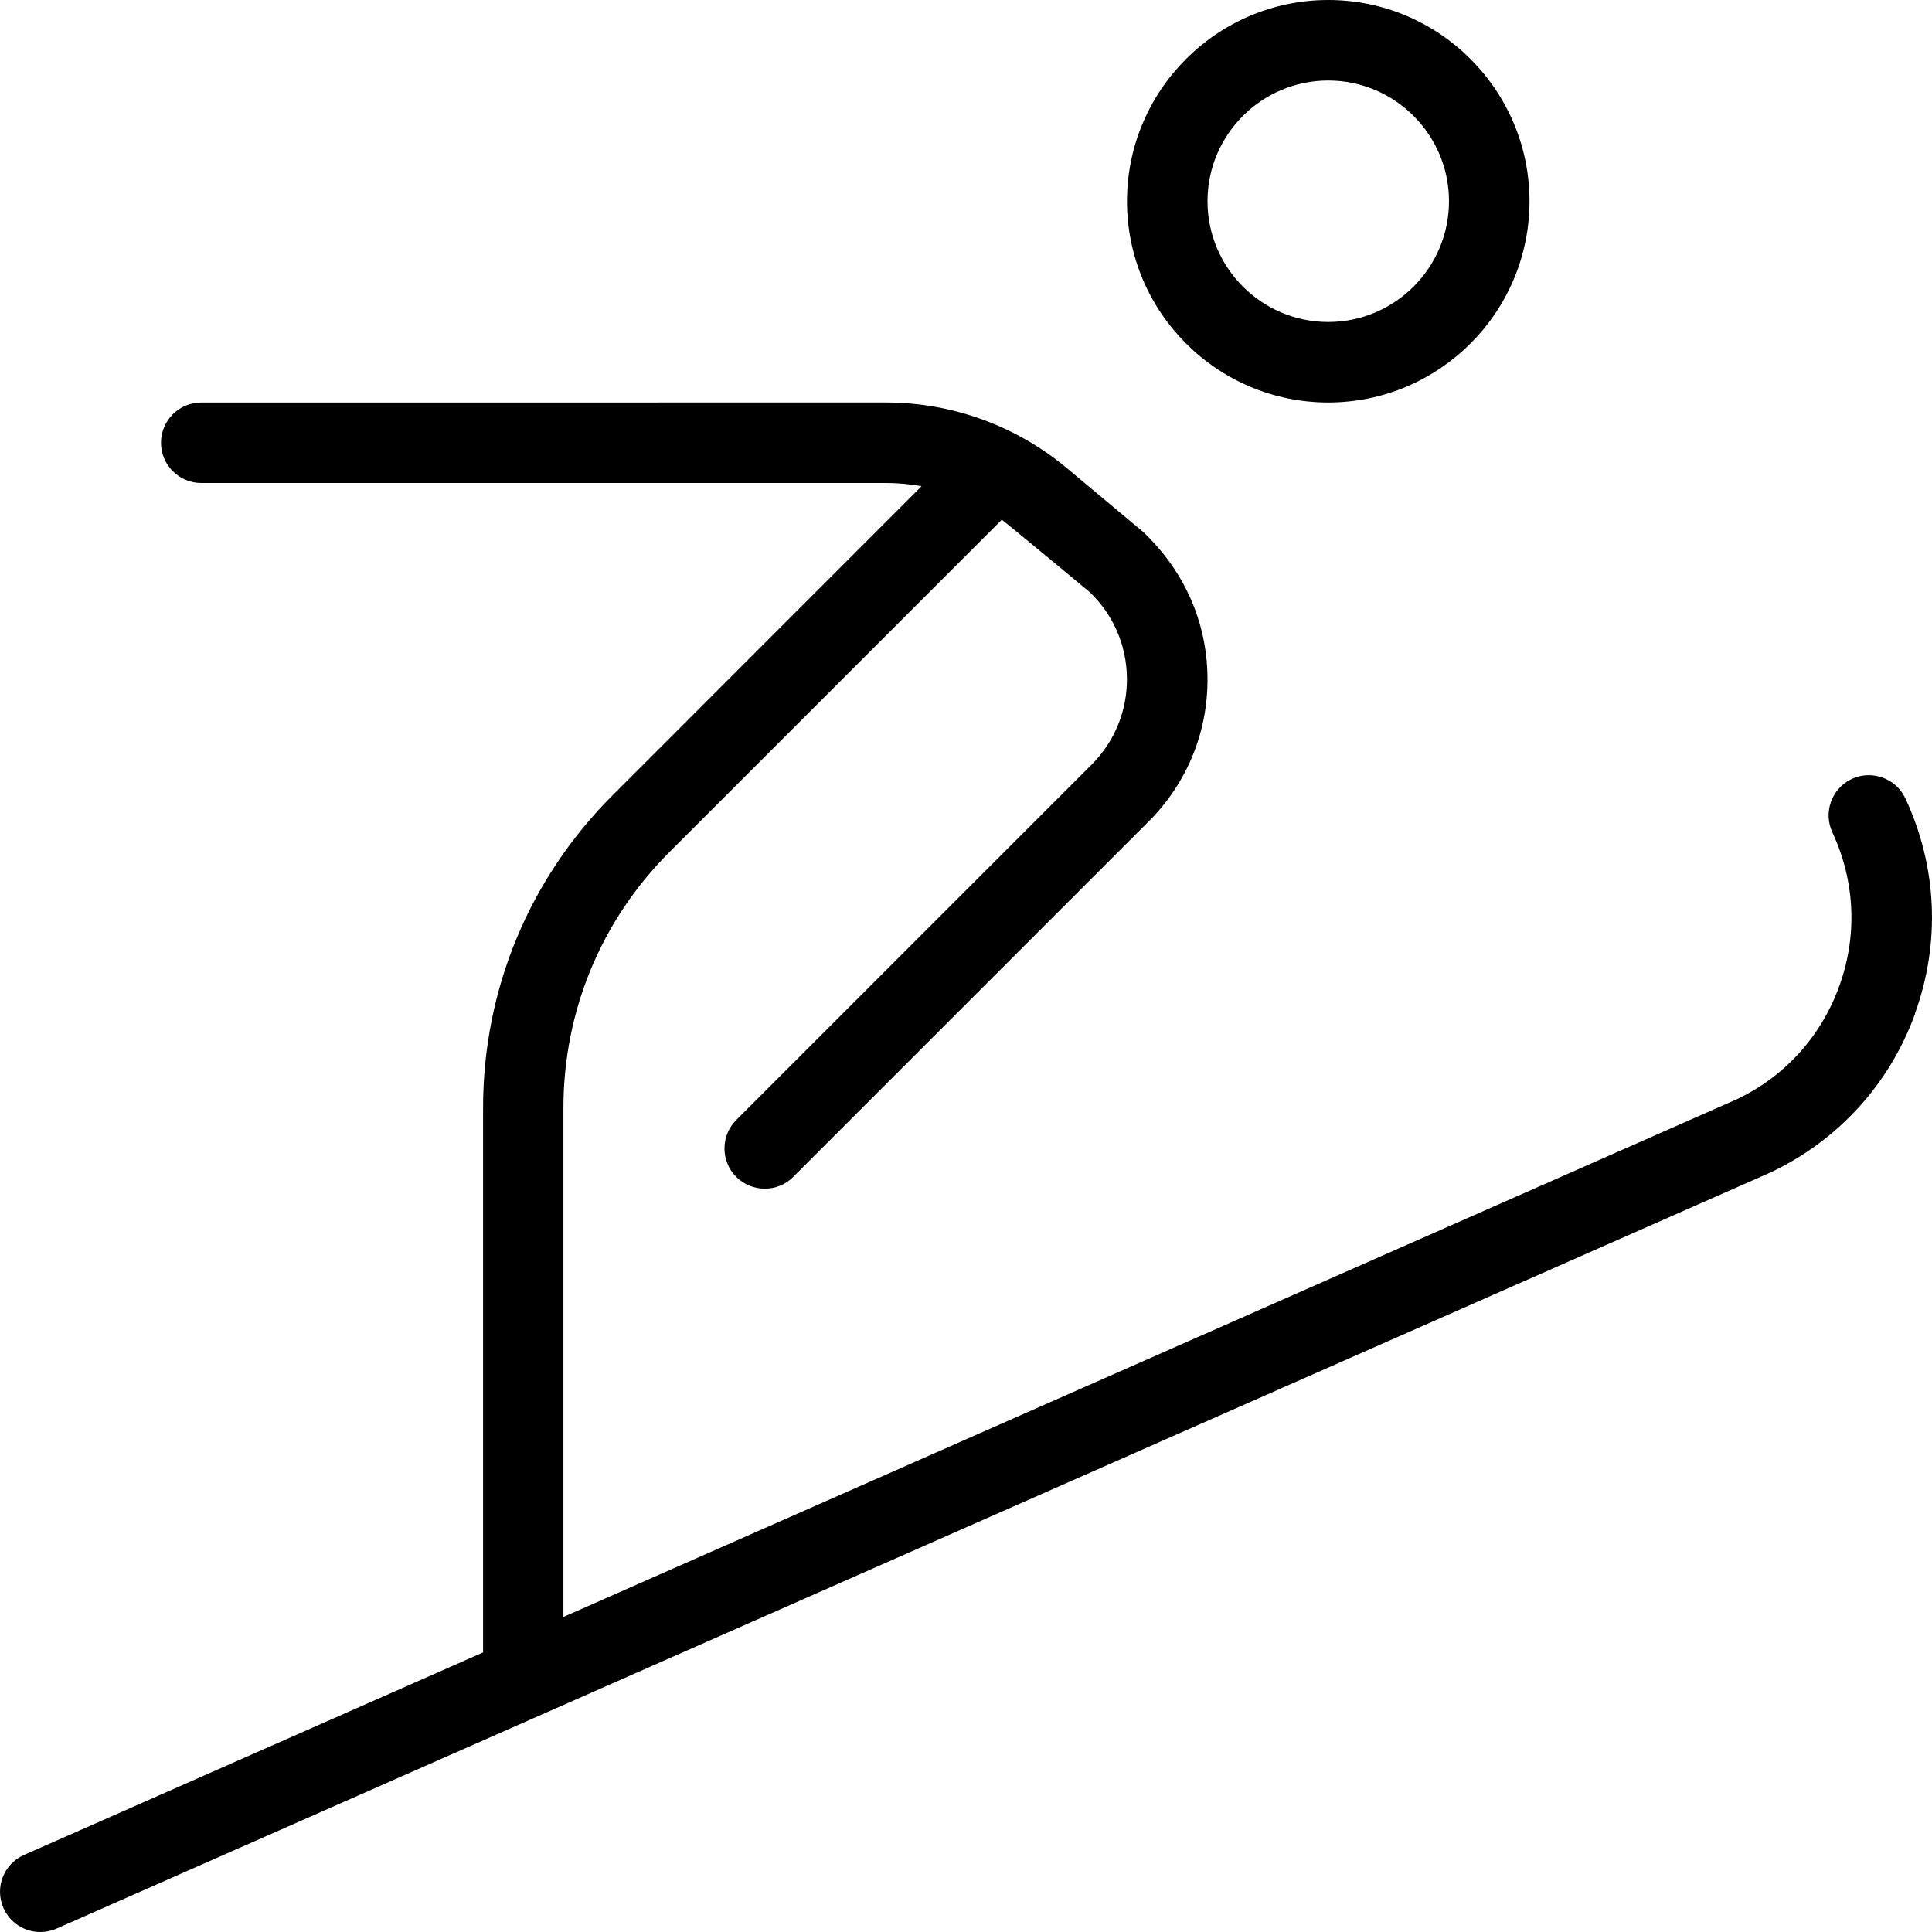
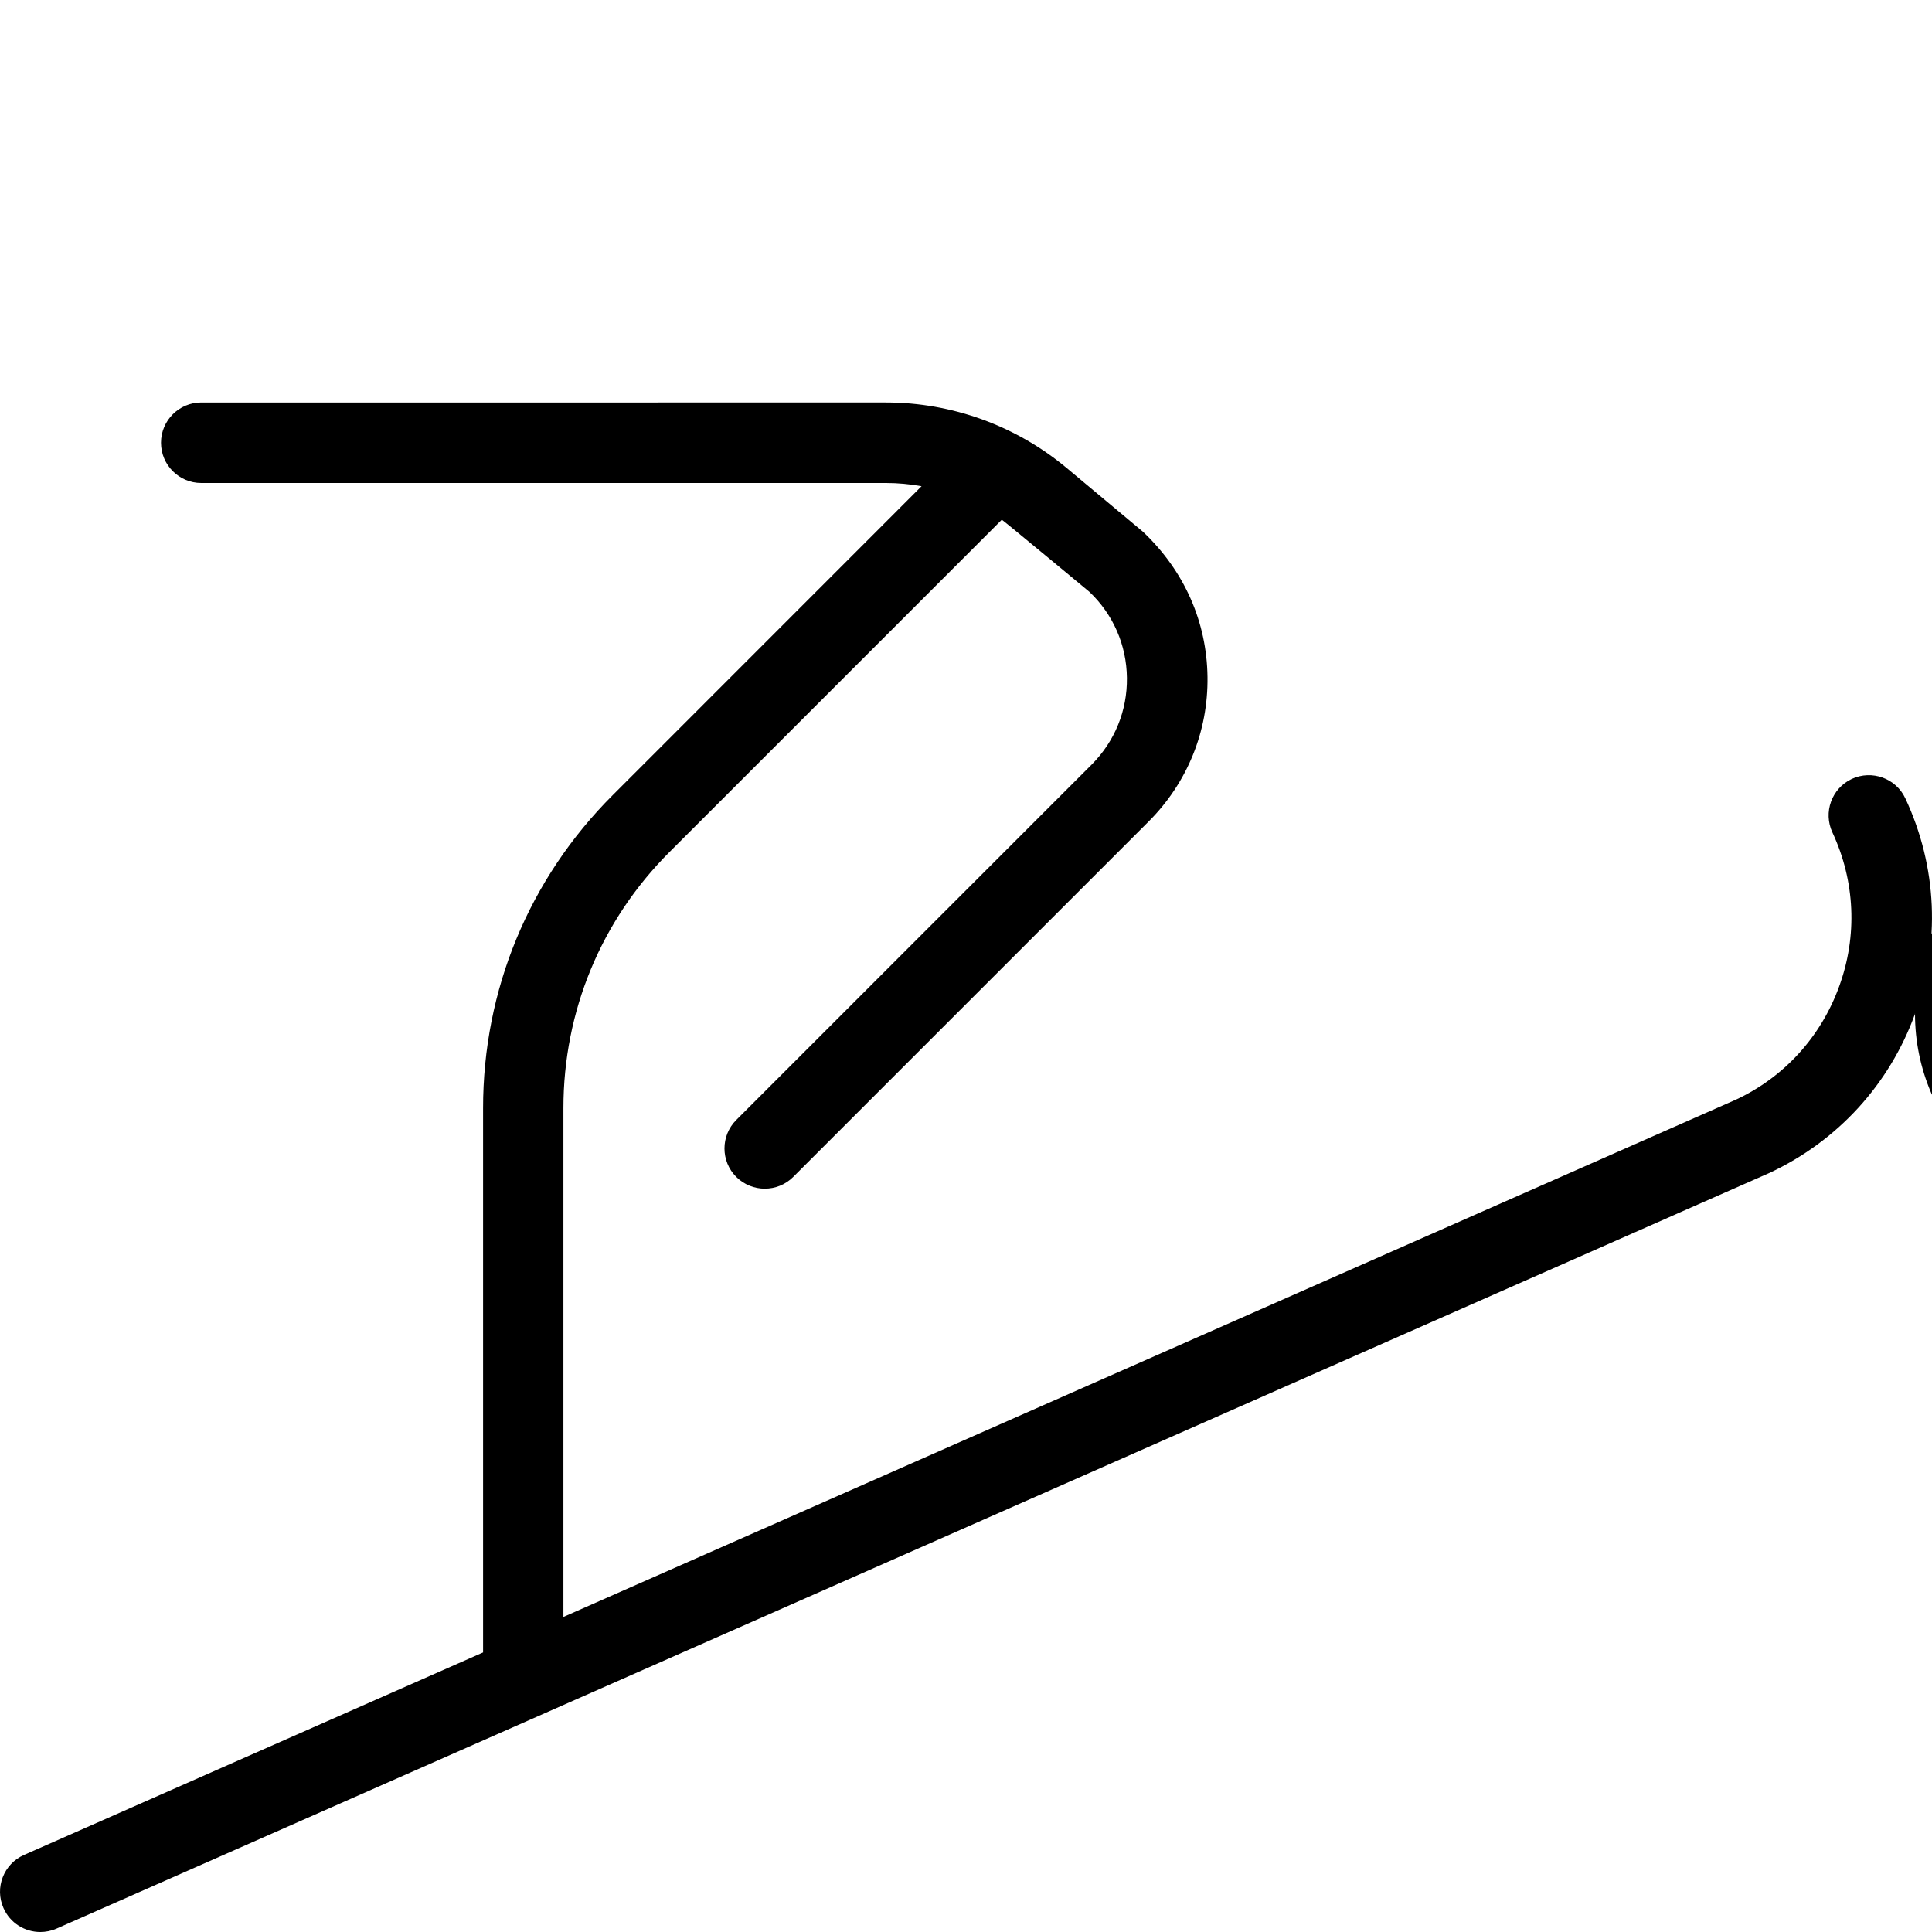
<svg xmlns="http://www.w3.org/2000/svg" id="Layer_1" data-name="Layer 1" viewBox="0 0 24 24" width="512" height="512">
-   <path d="M23.789,12.595c-.319,.878-.962,1.58-1.809,1.976L.702,23.958c-.066,.029-.135,.042-.202,.042-.191,0-.375-.111-.457-.298-.112-.252,.003-.548,.255-.659l5.703-2.516v-6.76c-.001-1.47,.571-2.851,1.61-3.889l3.837-3.838c-.145-.026-.293-.04-.442-.04H2.5c-.276,0-.5-.224-.5-.5s.224-.5,.5-.5H11.007c.819,0,1.616,.289,2.244,.814l.948,.792c.517,.49,.792,1.122,.801,1.802,.009,.679-.252,1.318-.732,1.798l-4.414,4.414c-.098,.098-.226,.146-.354,.146s-.256-.049-.354-.146c-.195-.195-.195-.512,0-.707l4.414-4.414c.288-.289,.444-.671,.439-1.079s-.17-.787-.466-1.068c0,0-1.032-.857-1.088-.896l-4.128,4.128c-.851,.85-1.318,1.979-1.318,3.182v6.32l14.566-6.426c.596-.278,1.055-.779,1.282-1.407,.229-.627,.198-1.307-.084-1.912-.117-.25-.009-.548,.241-.665,.248-.115,.548-.01,.665,.242,.396,.847,.438,1.797,.118,2.676ZM14,2.5c0-1.378,1.121-2.5,2.5-2.5s2.5,1.122,2.5,2.5-1.121,2.5-2.5,2.5-2.5-1.122-2.5-2.5Zm1,0c0,.827,.673,1.5,1.5,1.5s1.5-.673,1.5-1.5-.673-1.5-1.5-1.5-1.5,.673-1.5,1.5Z" />
+   <path d="M23.789,12.595c-.319,.878-.962,1.58-1.809,1.976L.702,23.958c-.066,.029-.135,.042-.202,.042-.191,0-.375-.111-.457-.298-.112-.252,.003-.548,.255-.659l5.703-2.516v-6.76c-.001-1.47,.571-2.851,1.61-3.889l3.837-3.838c-.145-.026-.293-.04-.442-.04H2.5c-.276,0-.5-.224-.5-.5s.224-.5,.5-.5H11.007c.819,0,1.616,.289,2.244,.814l.948,.792c.517,.49,.792,1.122,.801,1.802,.009,.679-.252,1.318-.732,1.798l-4.414,4.414c-.098,.098-.226,.146-.354,.146s-.256-.049-.354-.146c-.195-.195-.195-.512,0-.707l4.414-4.414c.288-.289,.444-.671,.439-1.079s-.17-.787-.466-1.068c0,0-1.032-.857-1.088-.896l-4.128,4.128c-.851,.85-1.318,1.979-1.318,3.182v6.32l14.566-6.426c.596-.278,1.055-.779,1.282-1.407,.229-.627,.198-1.307-.084-1.912-.117-.25-.009-.548,.241-.665,.248-.115,.548-.01,.665,.242,.396,.847,.438,1.797,.118,2.676Zc0-1.378,1.121-2.5,2.5-2.5s2.5,1.122,2.5,2.5-1.121,2.5-2.5,2.5-2.5-1.122-2.5-2.5Zm1,0c0,.827,.673,1.5,1.5,1.5s1.5-.673,1.5-1.5-.673-1.5-1.5-1.5-1.5,.673-1.5,1.5Z" />
</svg>